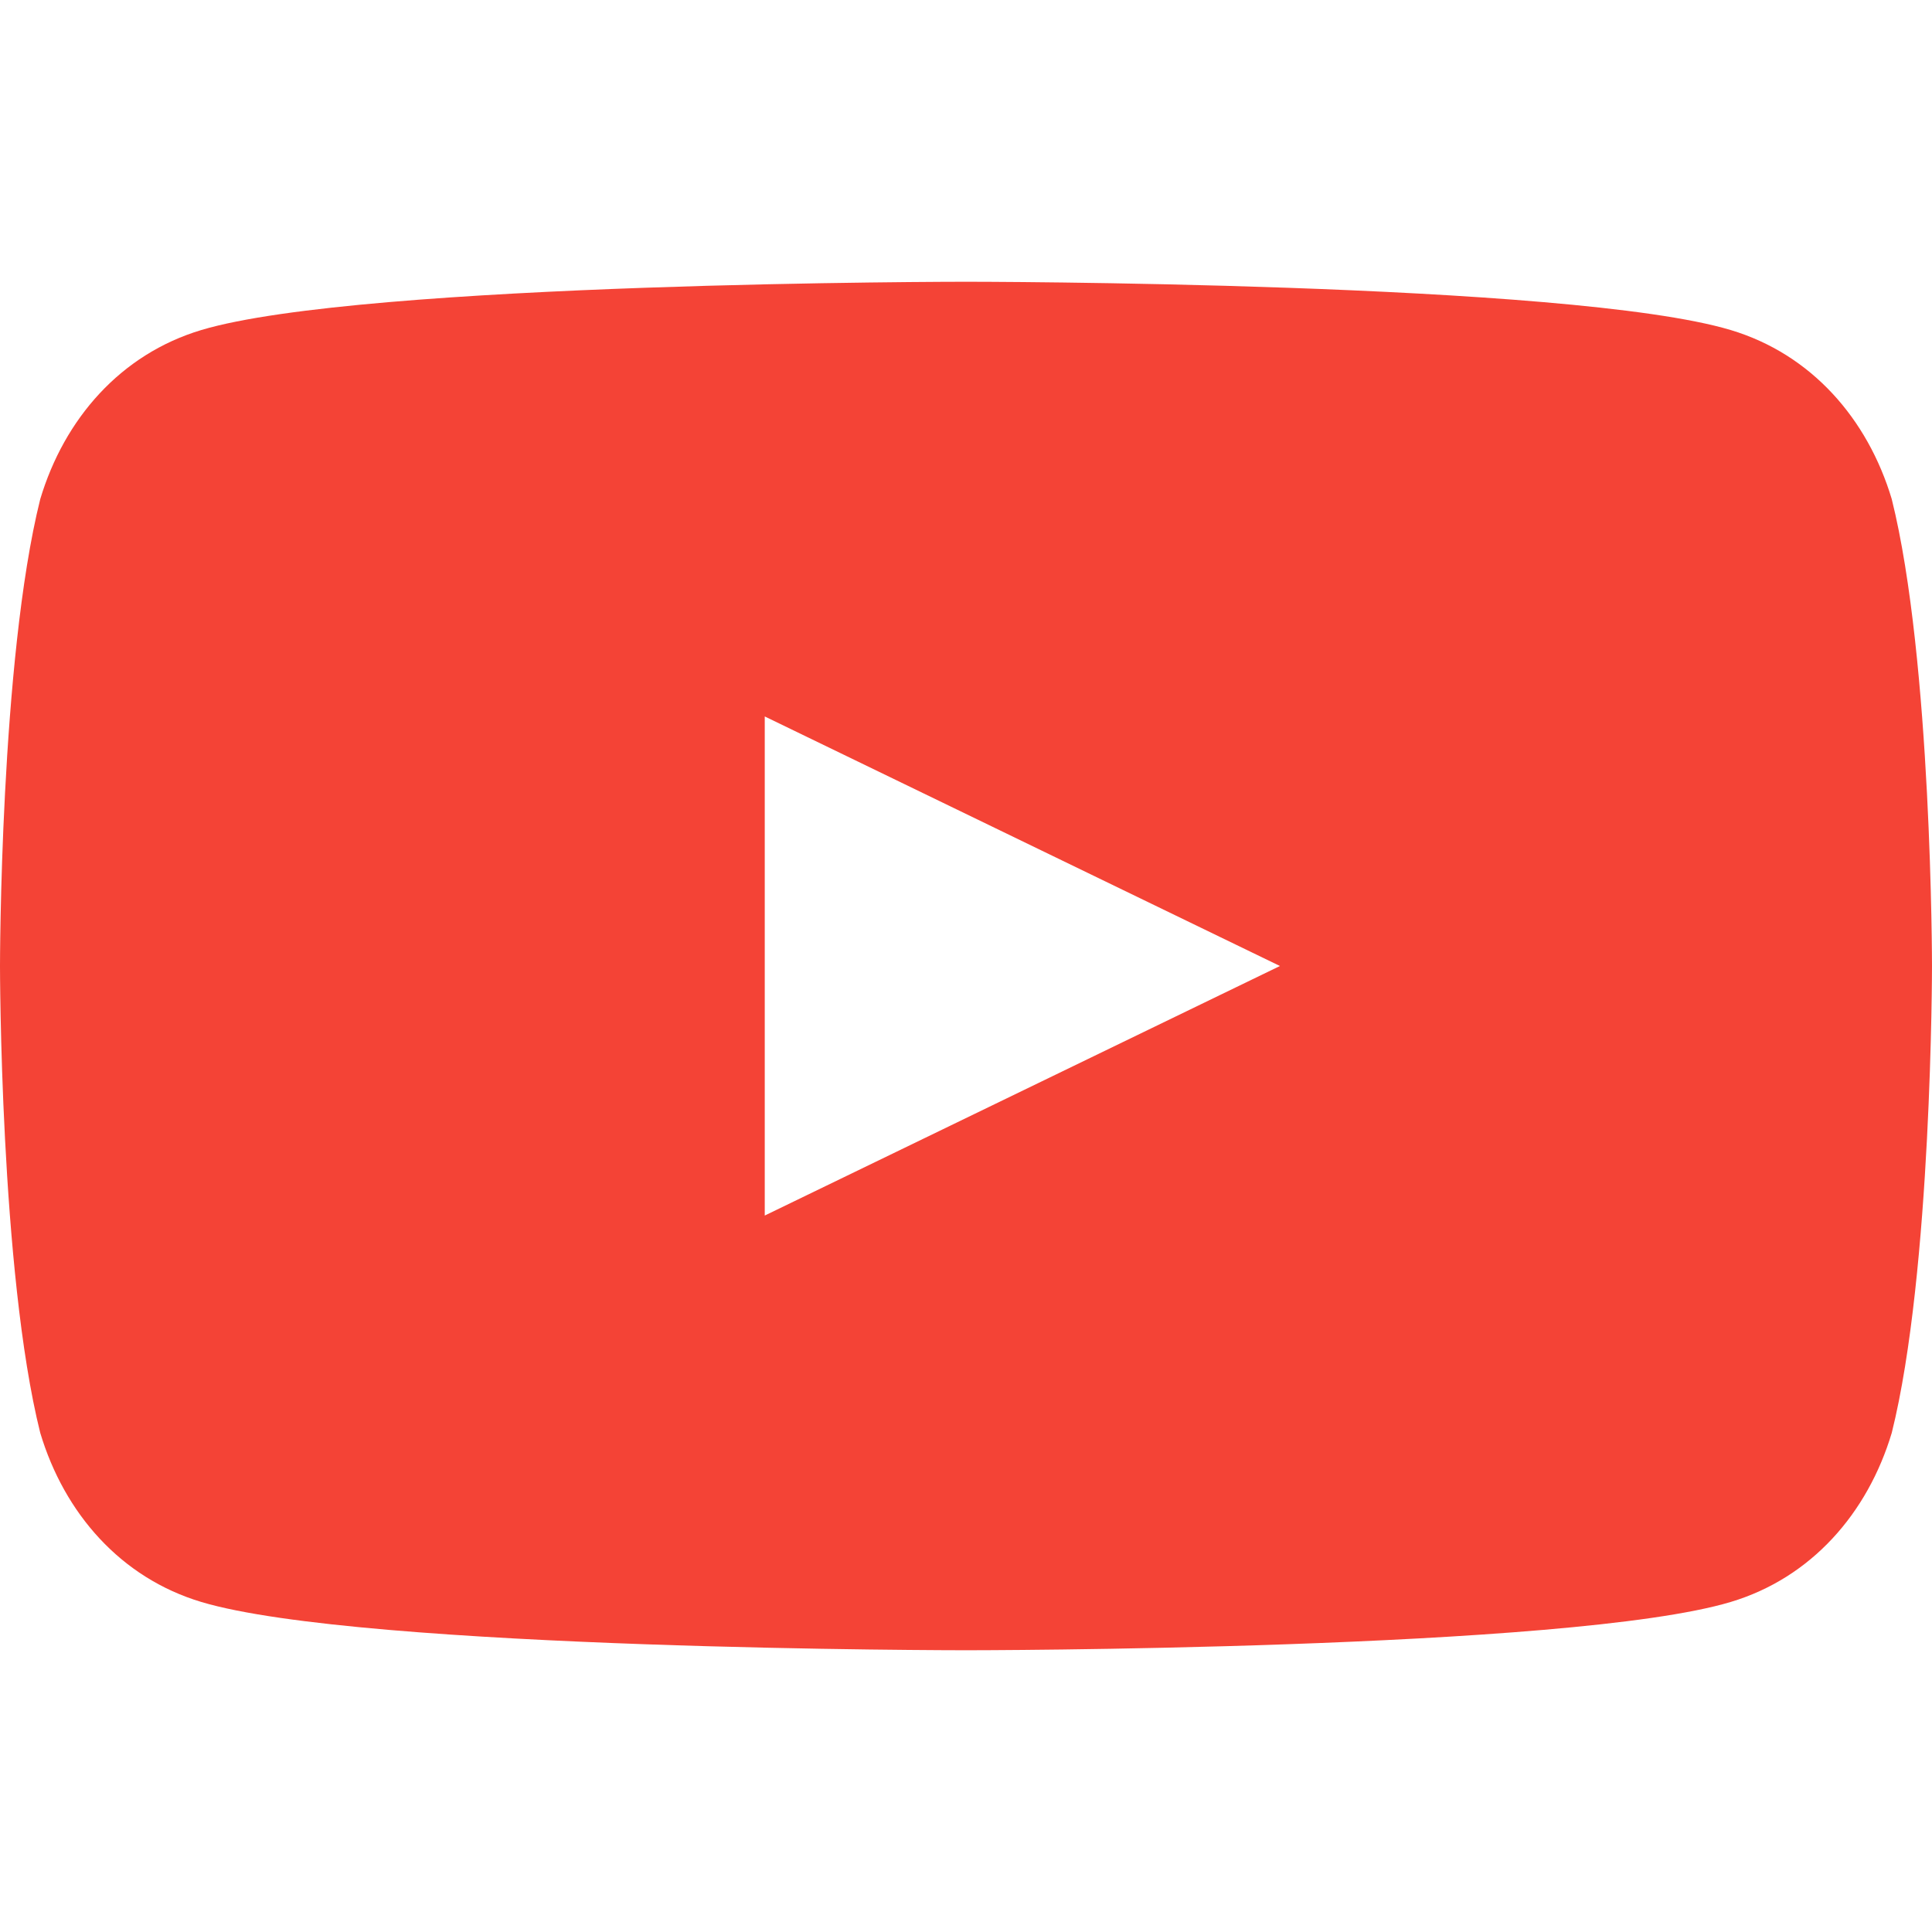
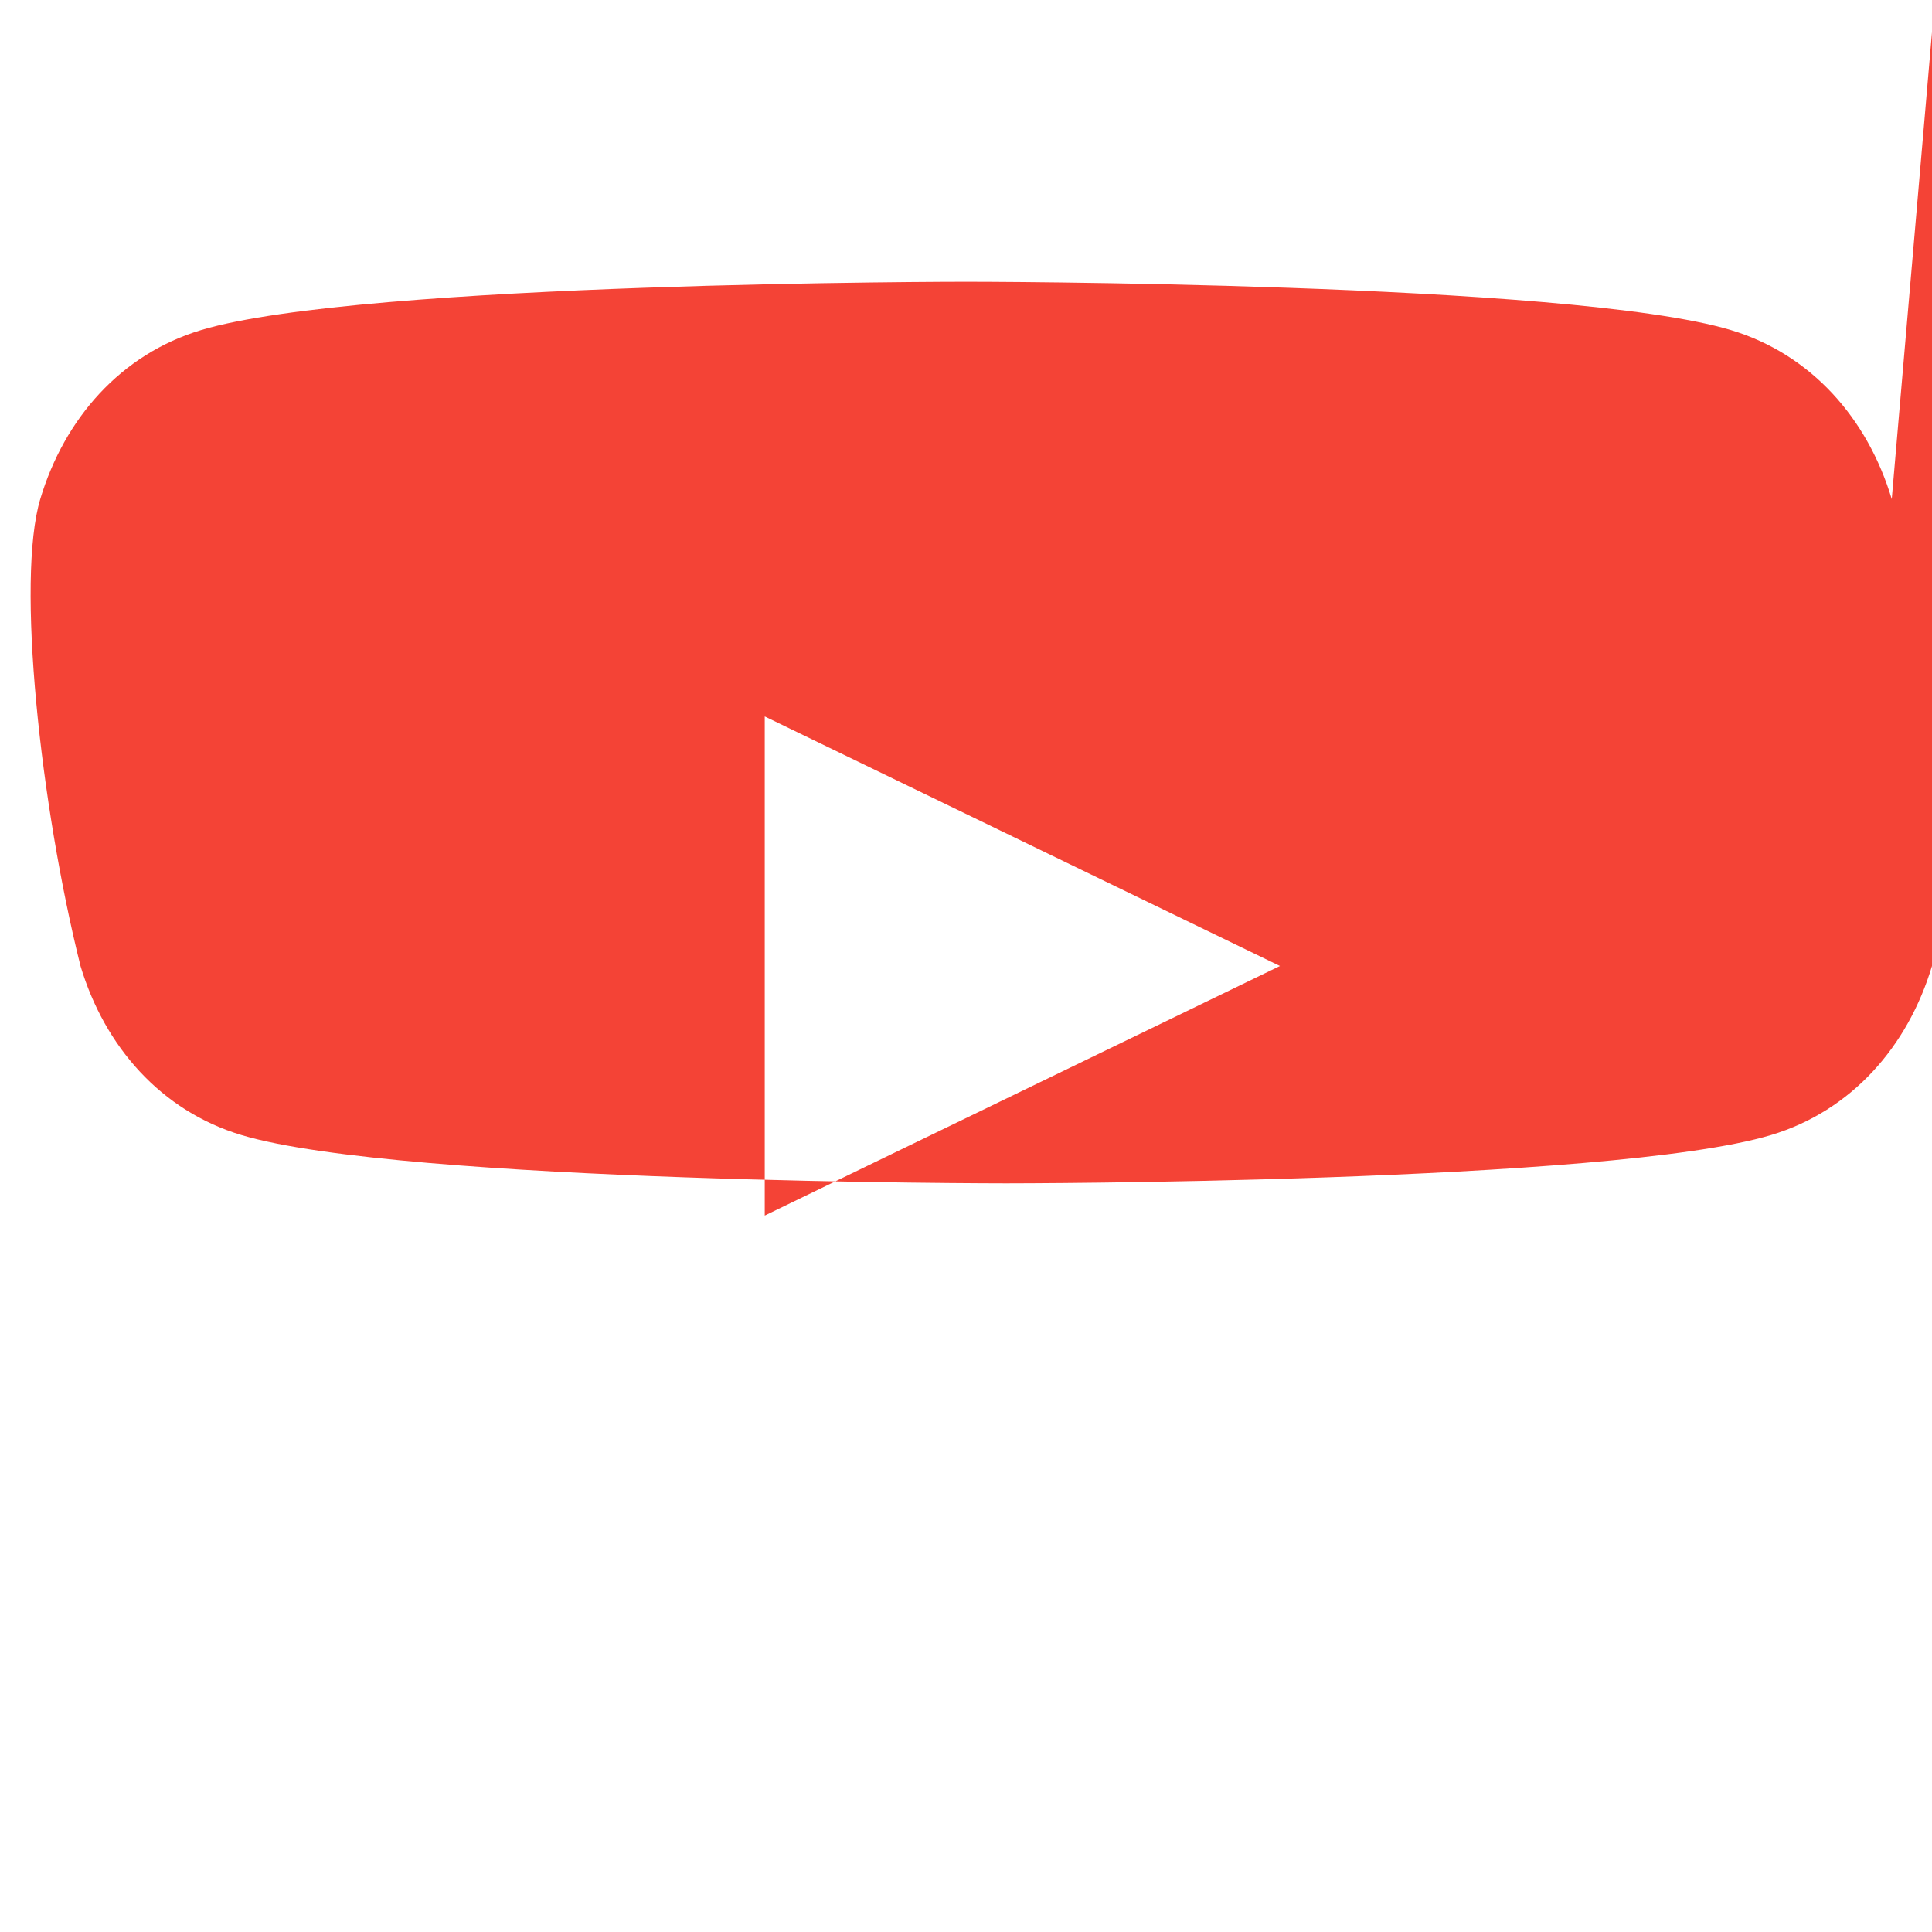
<svg xmlns="http://www.w3.org/2000/svg" width="24" height="24" viewBox="0 0 24 24">
-   <path d="M23.5 6.2c-.3-1-1-1.8-2-2.1C19.5 3.5 12 3.5 12 3.5s-7.5 0-9.5.6c-1 .3-1.7 1.1-2 2.1C0 8.2 0 12 0 12s0 3.8.5 5.8c.3 1 1 1.8 2 2.1 2 .6 9.5.6 9.5.6s7.5 0 9.5-.6c1-.3 1.7-1.1 2-2.1.5-2 .5-5.8.5-5.8s0-3.8-.5-5.8zM9.5 15.1V8.9l6.4 3.1-6.4 3.1z" fill="#f44336" />
+   <path d="M23.5 6.2c-.3-1-1-1.8-2-2.1C19.5 3.5 12 3.5 12 3.5s-7.5 0-9.5.6c-1 .3-1.7 1.1-2 2.1s0 3.8.5 5.8c.3 1 1 1.8 2 2.1 2 .6 9.5.6 9.5.6s7.5 0 9.5-.6c1-.3 1.7-1.1 2-2.1.5-2 .5-5.8.5-5.8s0-3.8-.5-5.8zM9.5 15.1V8.9l6.4 3.1-6.4 3.1z" fill="#f44336" />
</svg>